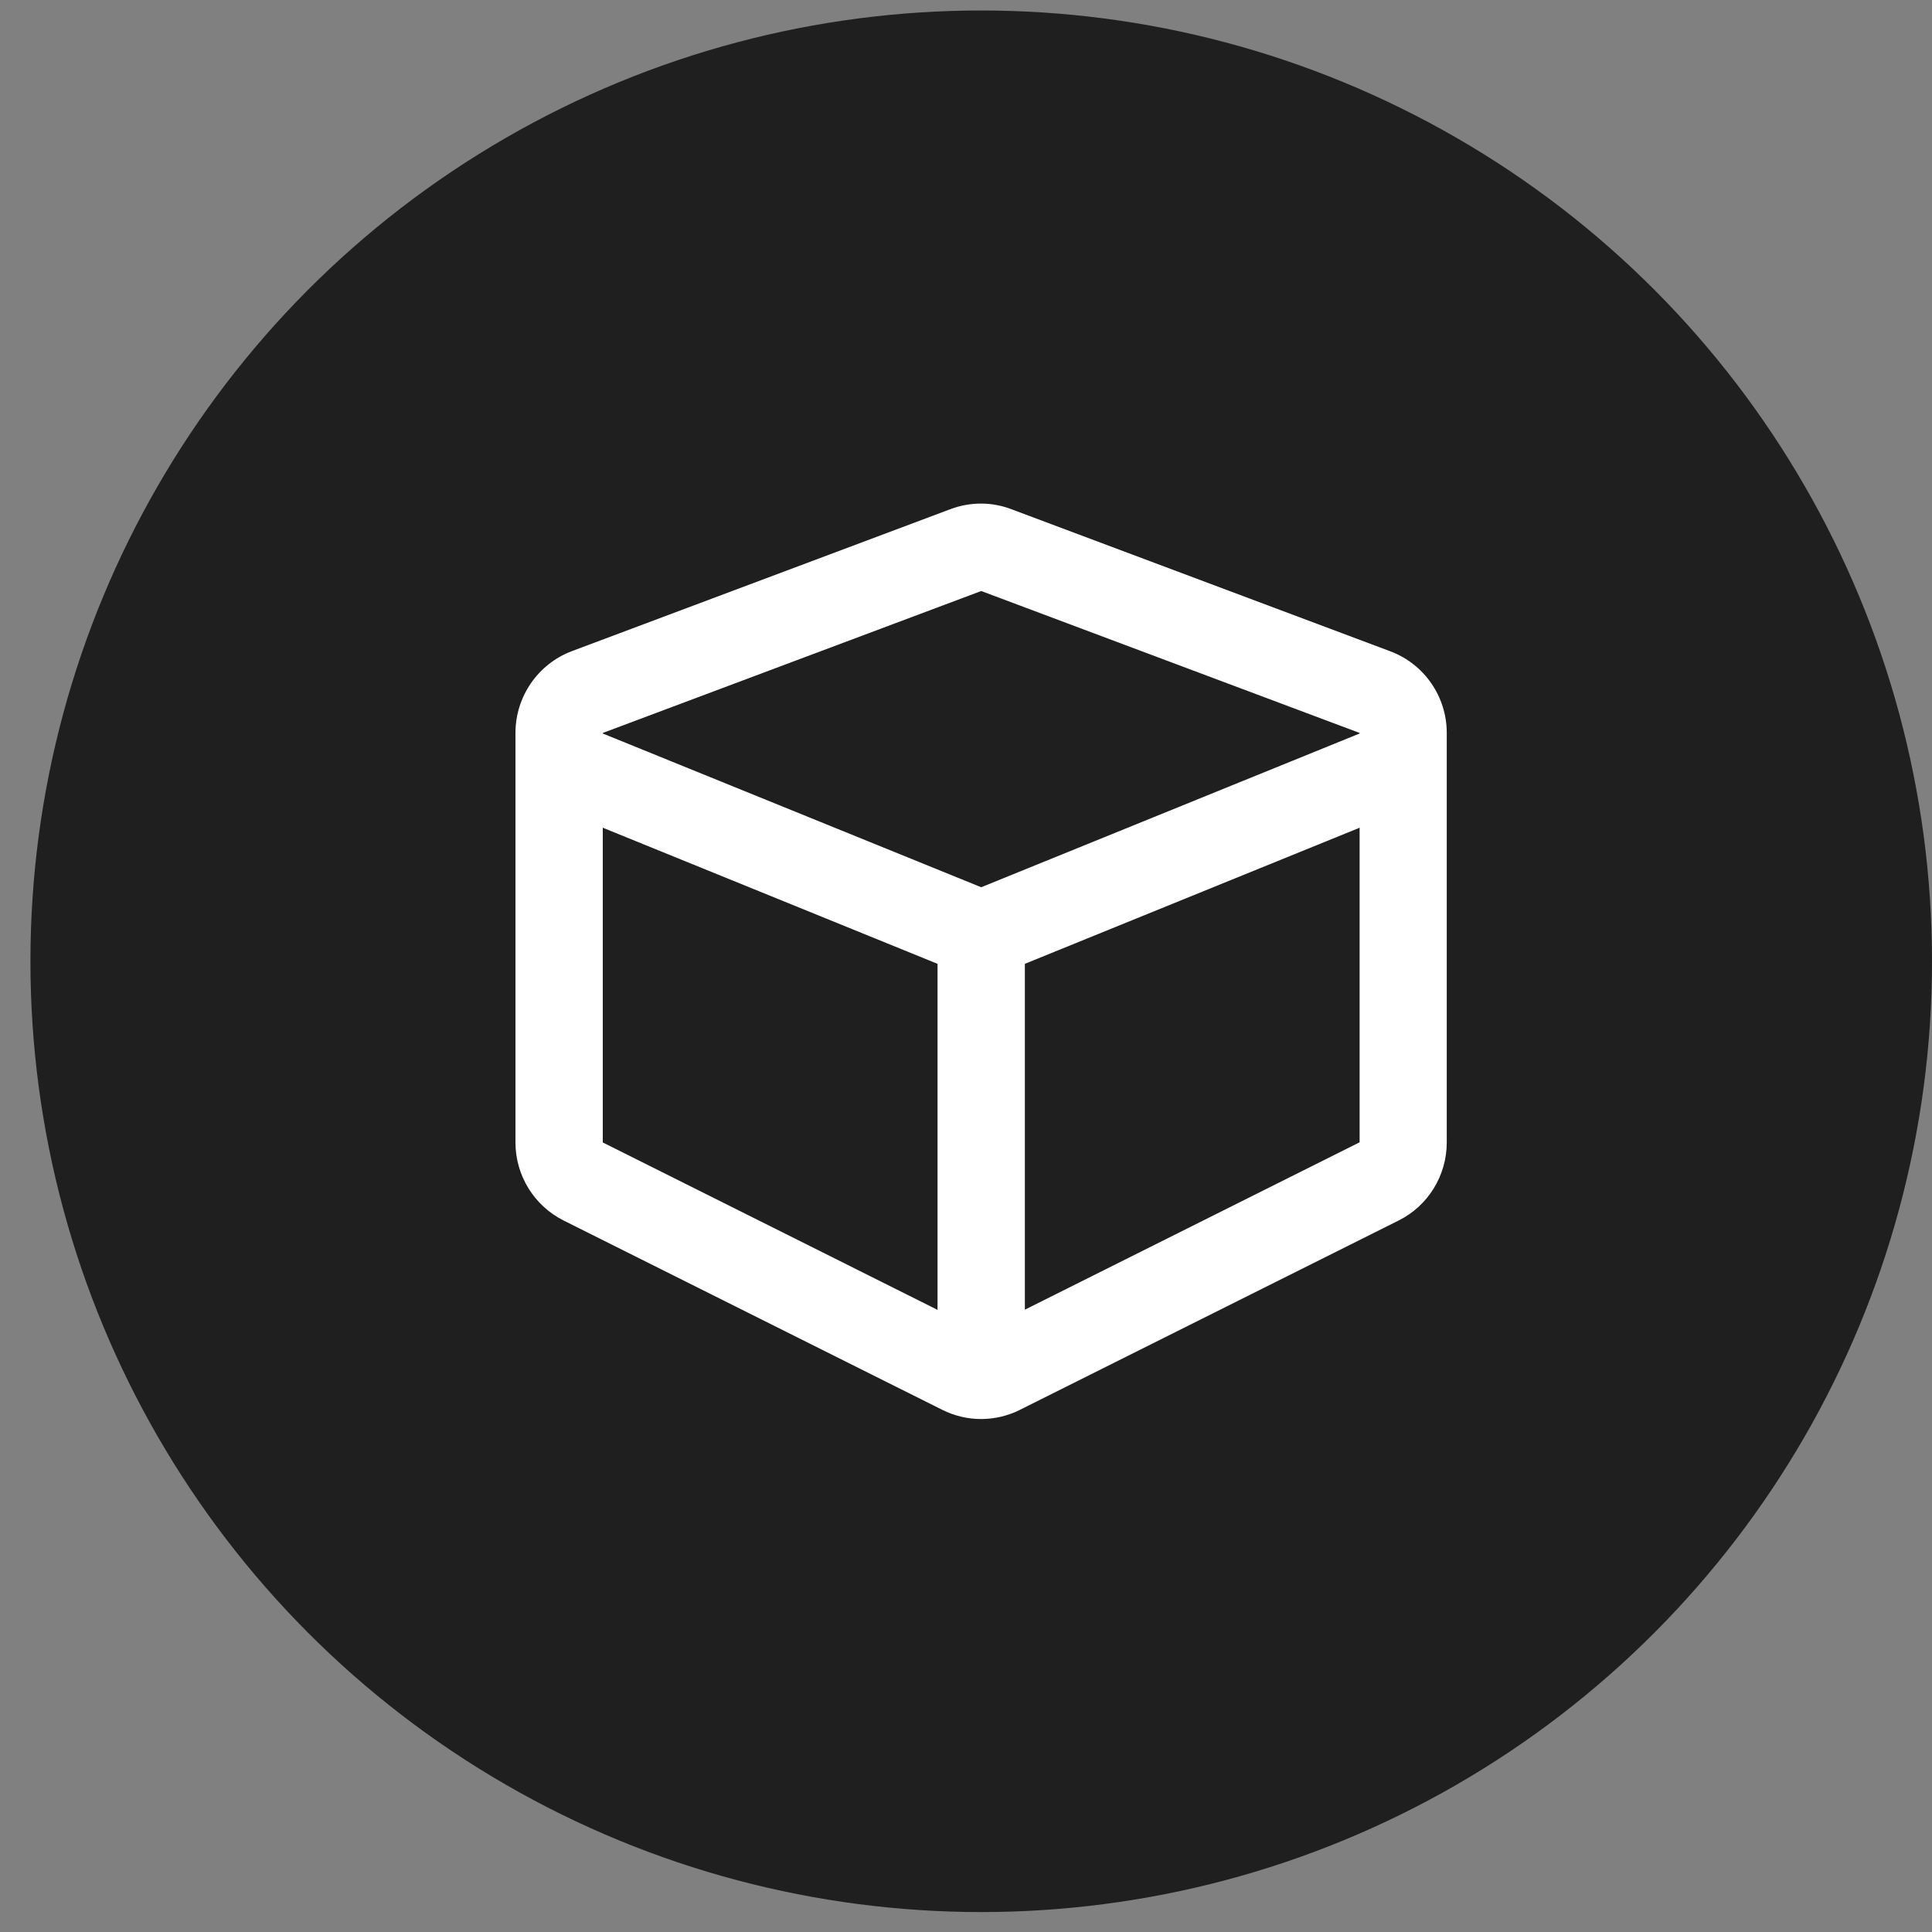
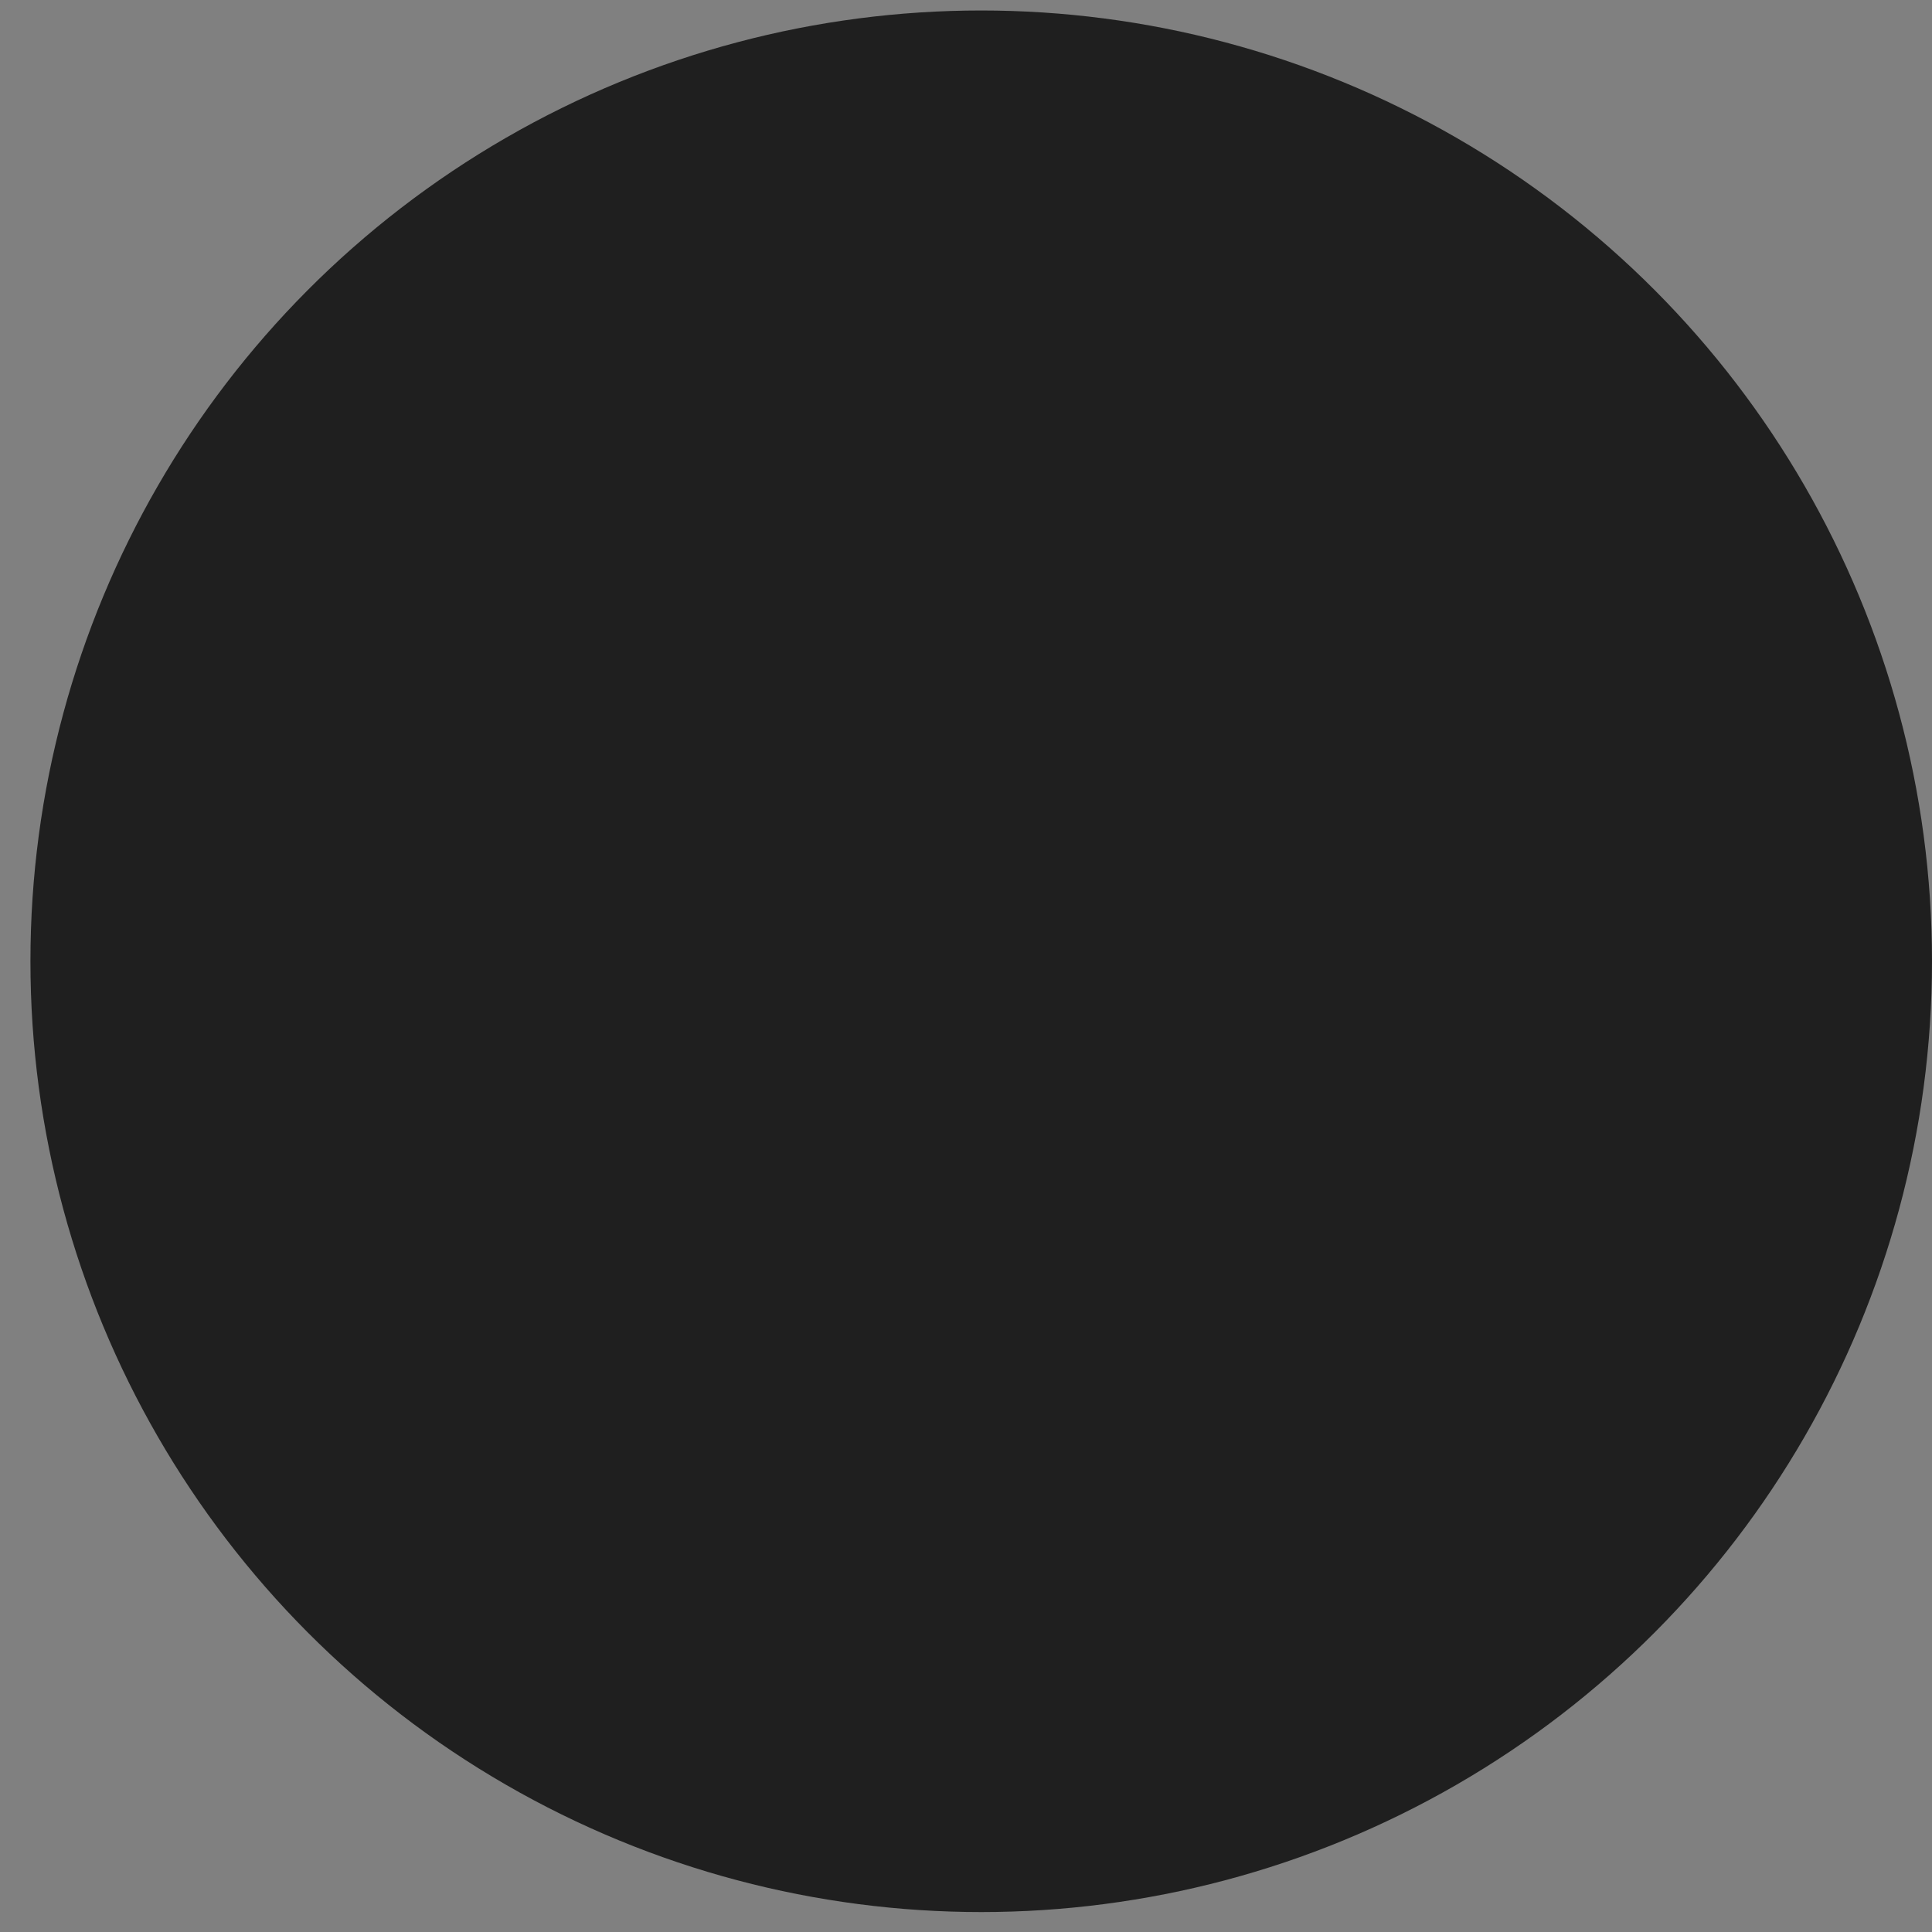
<svg xmlns="http://www.w3.org/2000/svg" width="56" height="56" viewBox="0 0 56 56" fill="none">
  <rect x="0" y="0" width="56" height="56" fill="#808080" stroke="none" />
  <circle cx="28.441" cy="27.863" r="27.559" fill="#1F1F1F" />
  <g clip-path="url(#clip0)">
    <path d="M27.549 14.758L16.581 18.872C15.595 19.241 14.941 20.19 14.941 21.245V33.115C14.941 34.075 15.484 34.95 16.338 35.378L27.307 40.862C28.019 41.221 28.857 41.221 29.569 40.862L40.538 35.378C41.398 34.95 41.935 34.07 41.935 33.115V21.245C41.935 20.19 41.282 19.246 40.295 18.877L29.327 14.764C28.757 14.542 28.124 14.542 27.549 14.758ZM28.441 17.131L39.409 21.245V21.261L28.441 25.717L17.472 21.261V21.245L28.441 17.131ZM17.472 23.992L27.175 27.937V37.967L17.472 33.115V23.992ZM29.706 37.962V27.937L39.409 23.992V33.11L29.706 37.962Z" fill="white" />
  </g>
  <defs>
    <clipPath id="clip0">
-       <rect width="27" height="27" fill="white" transform="translate(14.941 14.363)" />
-     </clipPath>
+       </clipPath>
  </defs>
</svg>